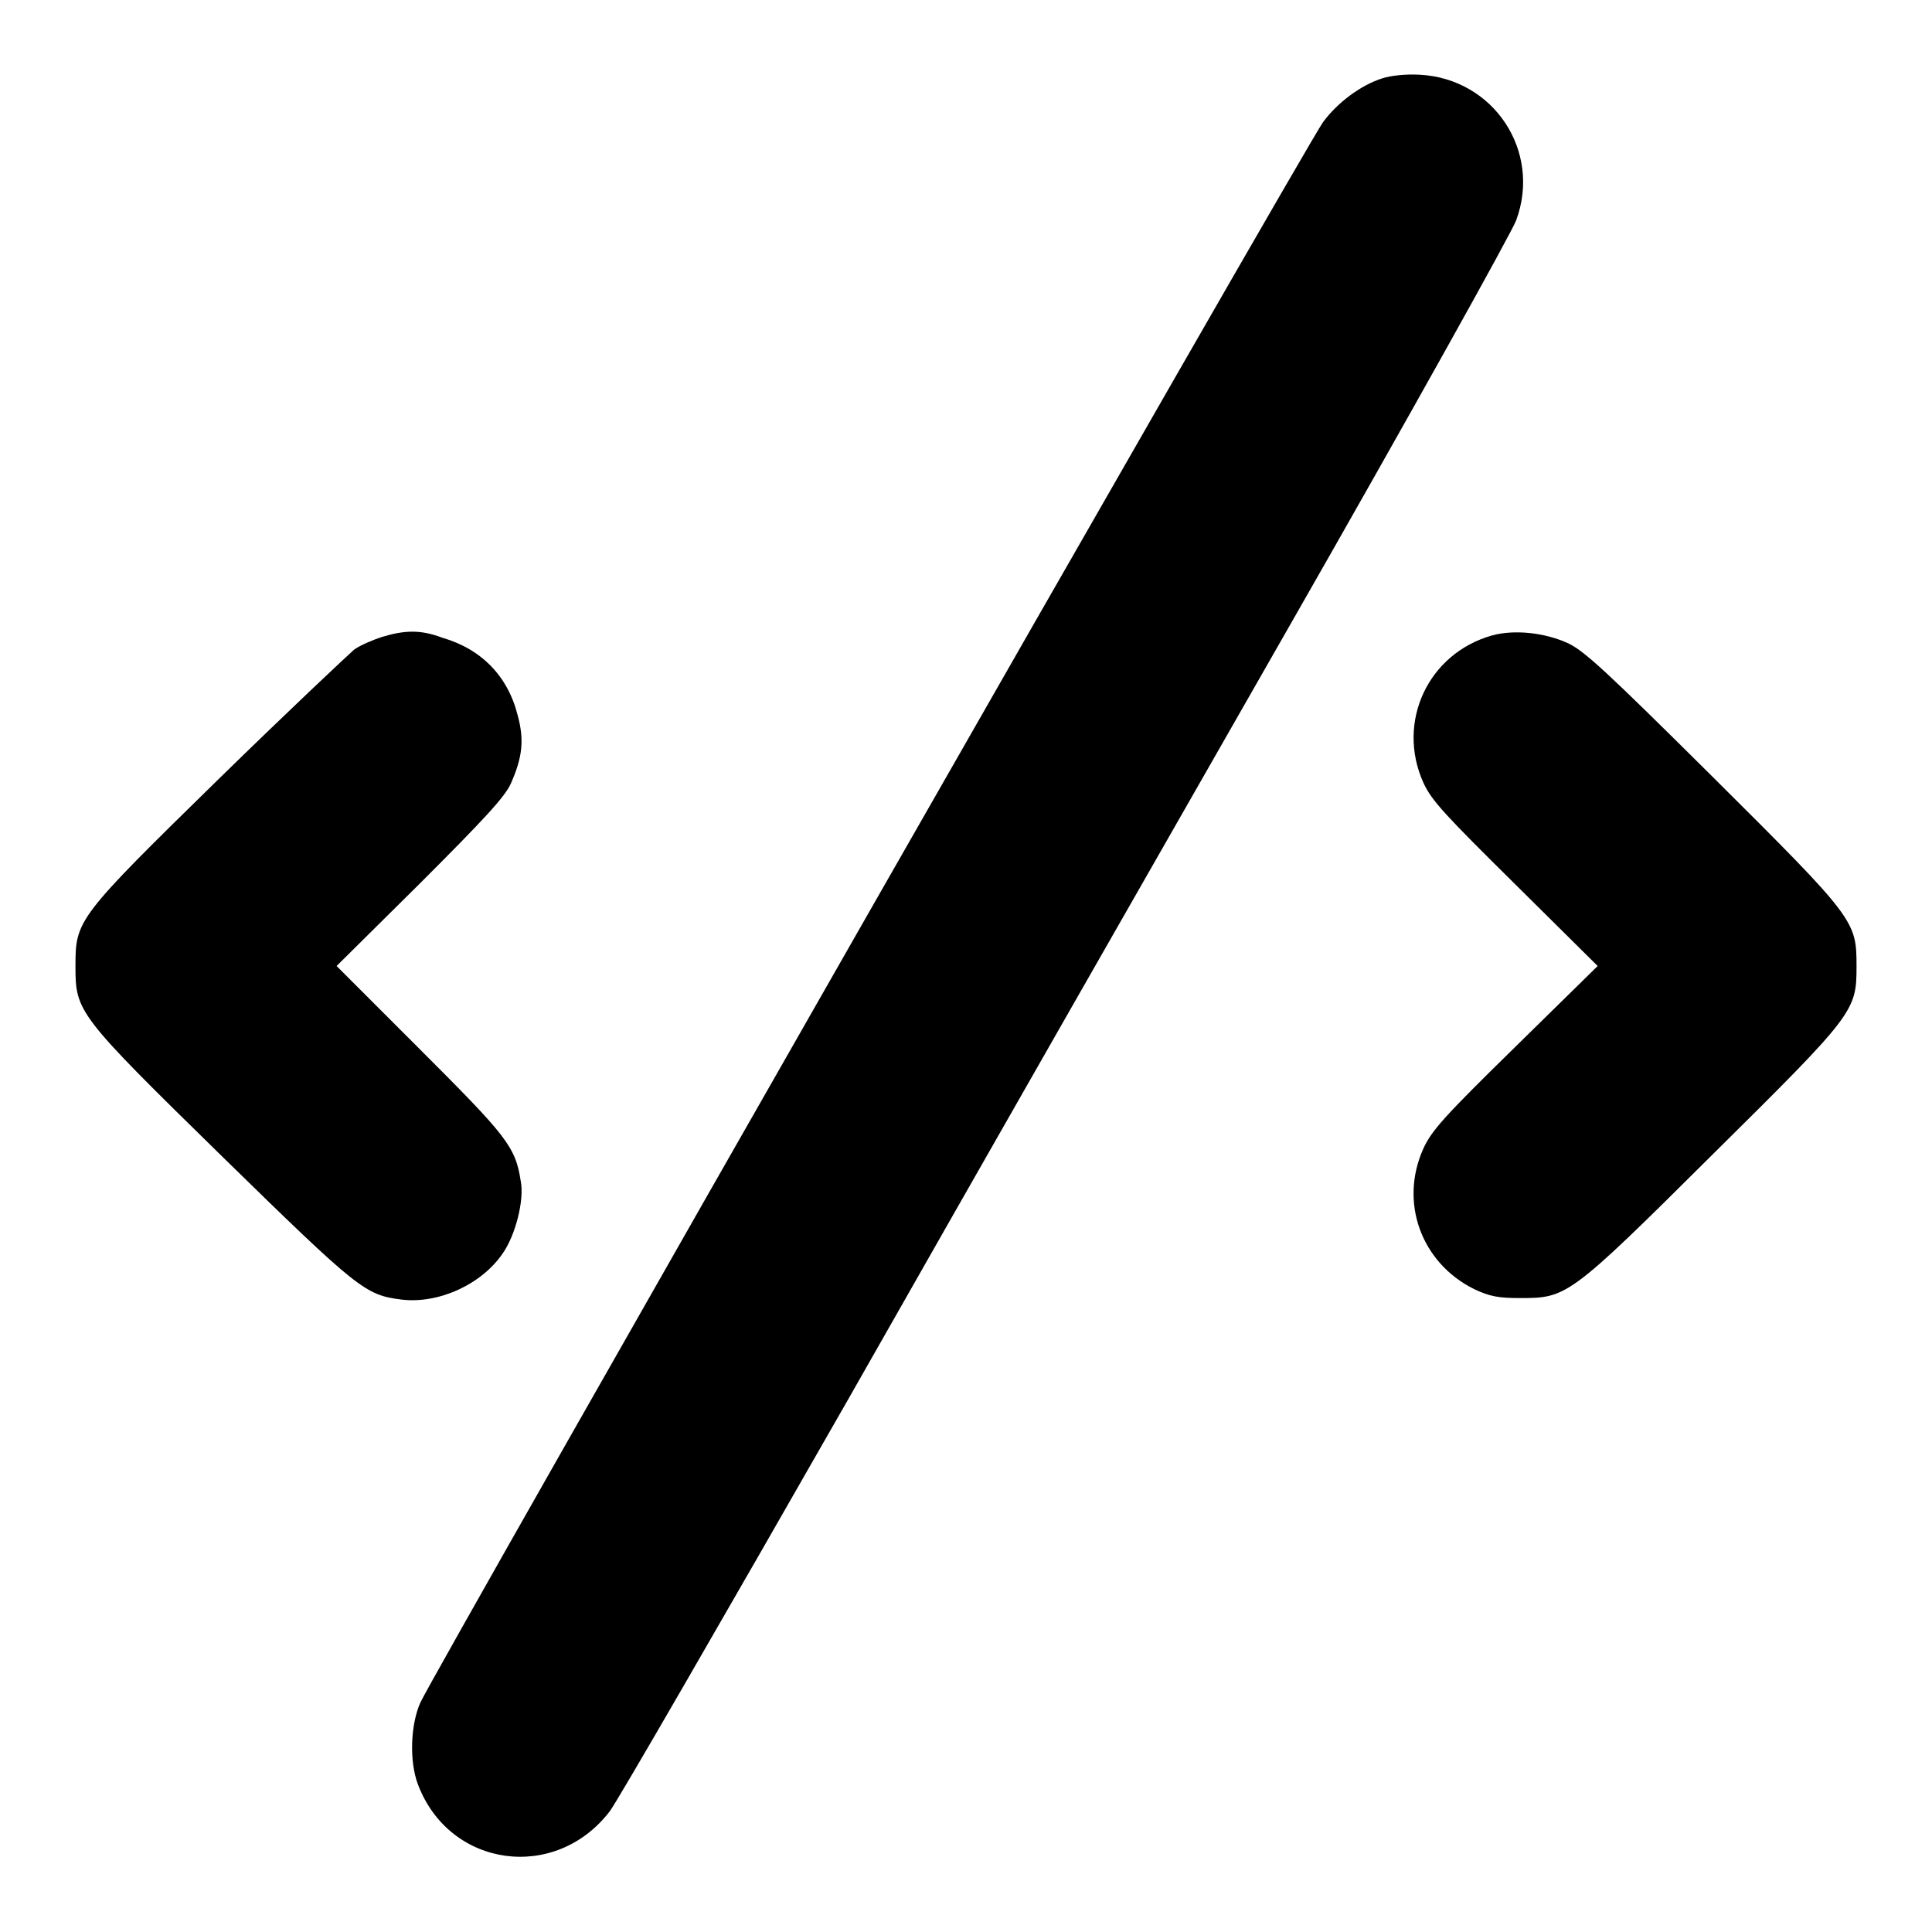
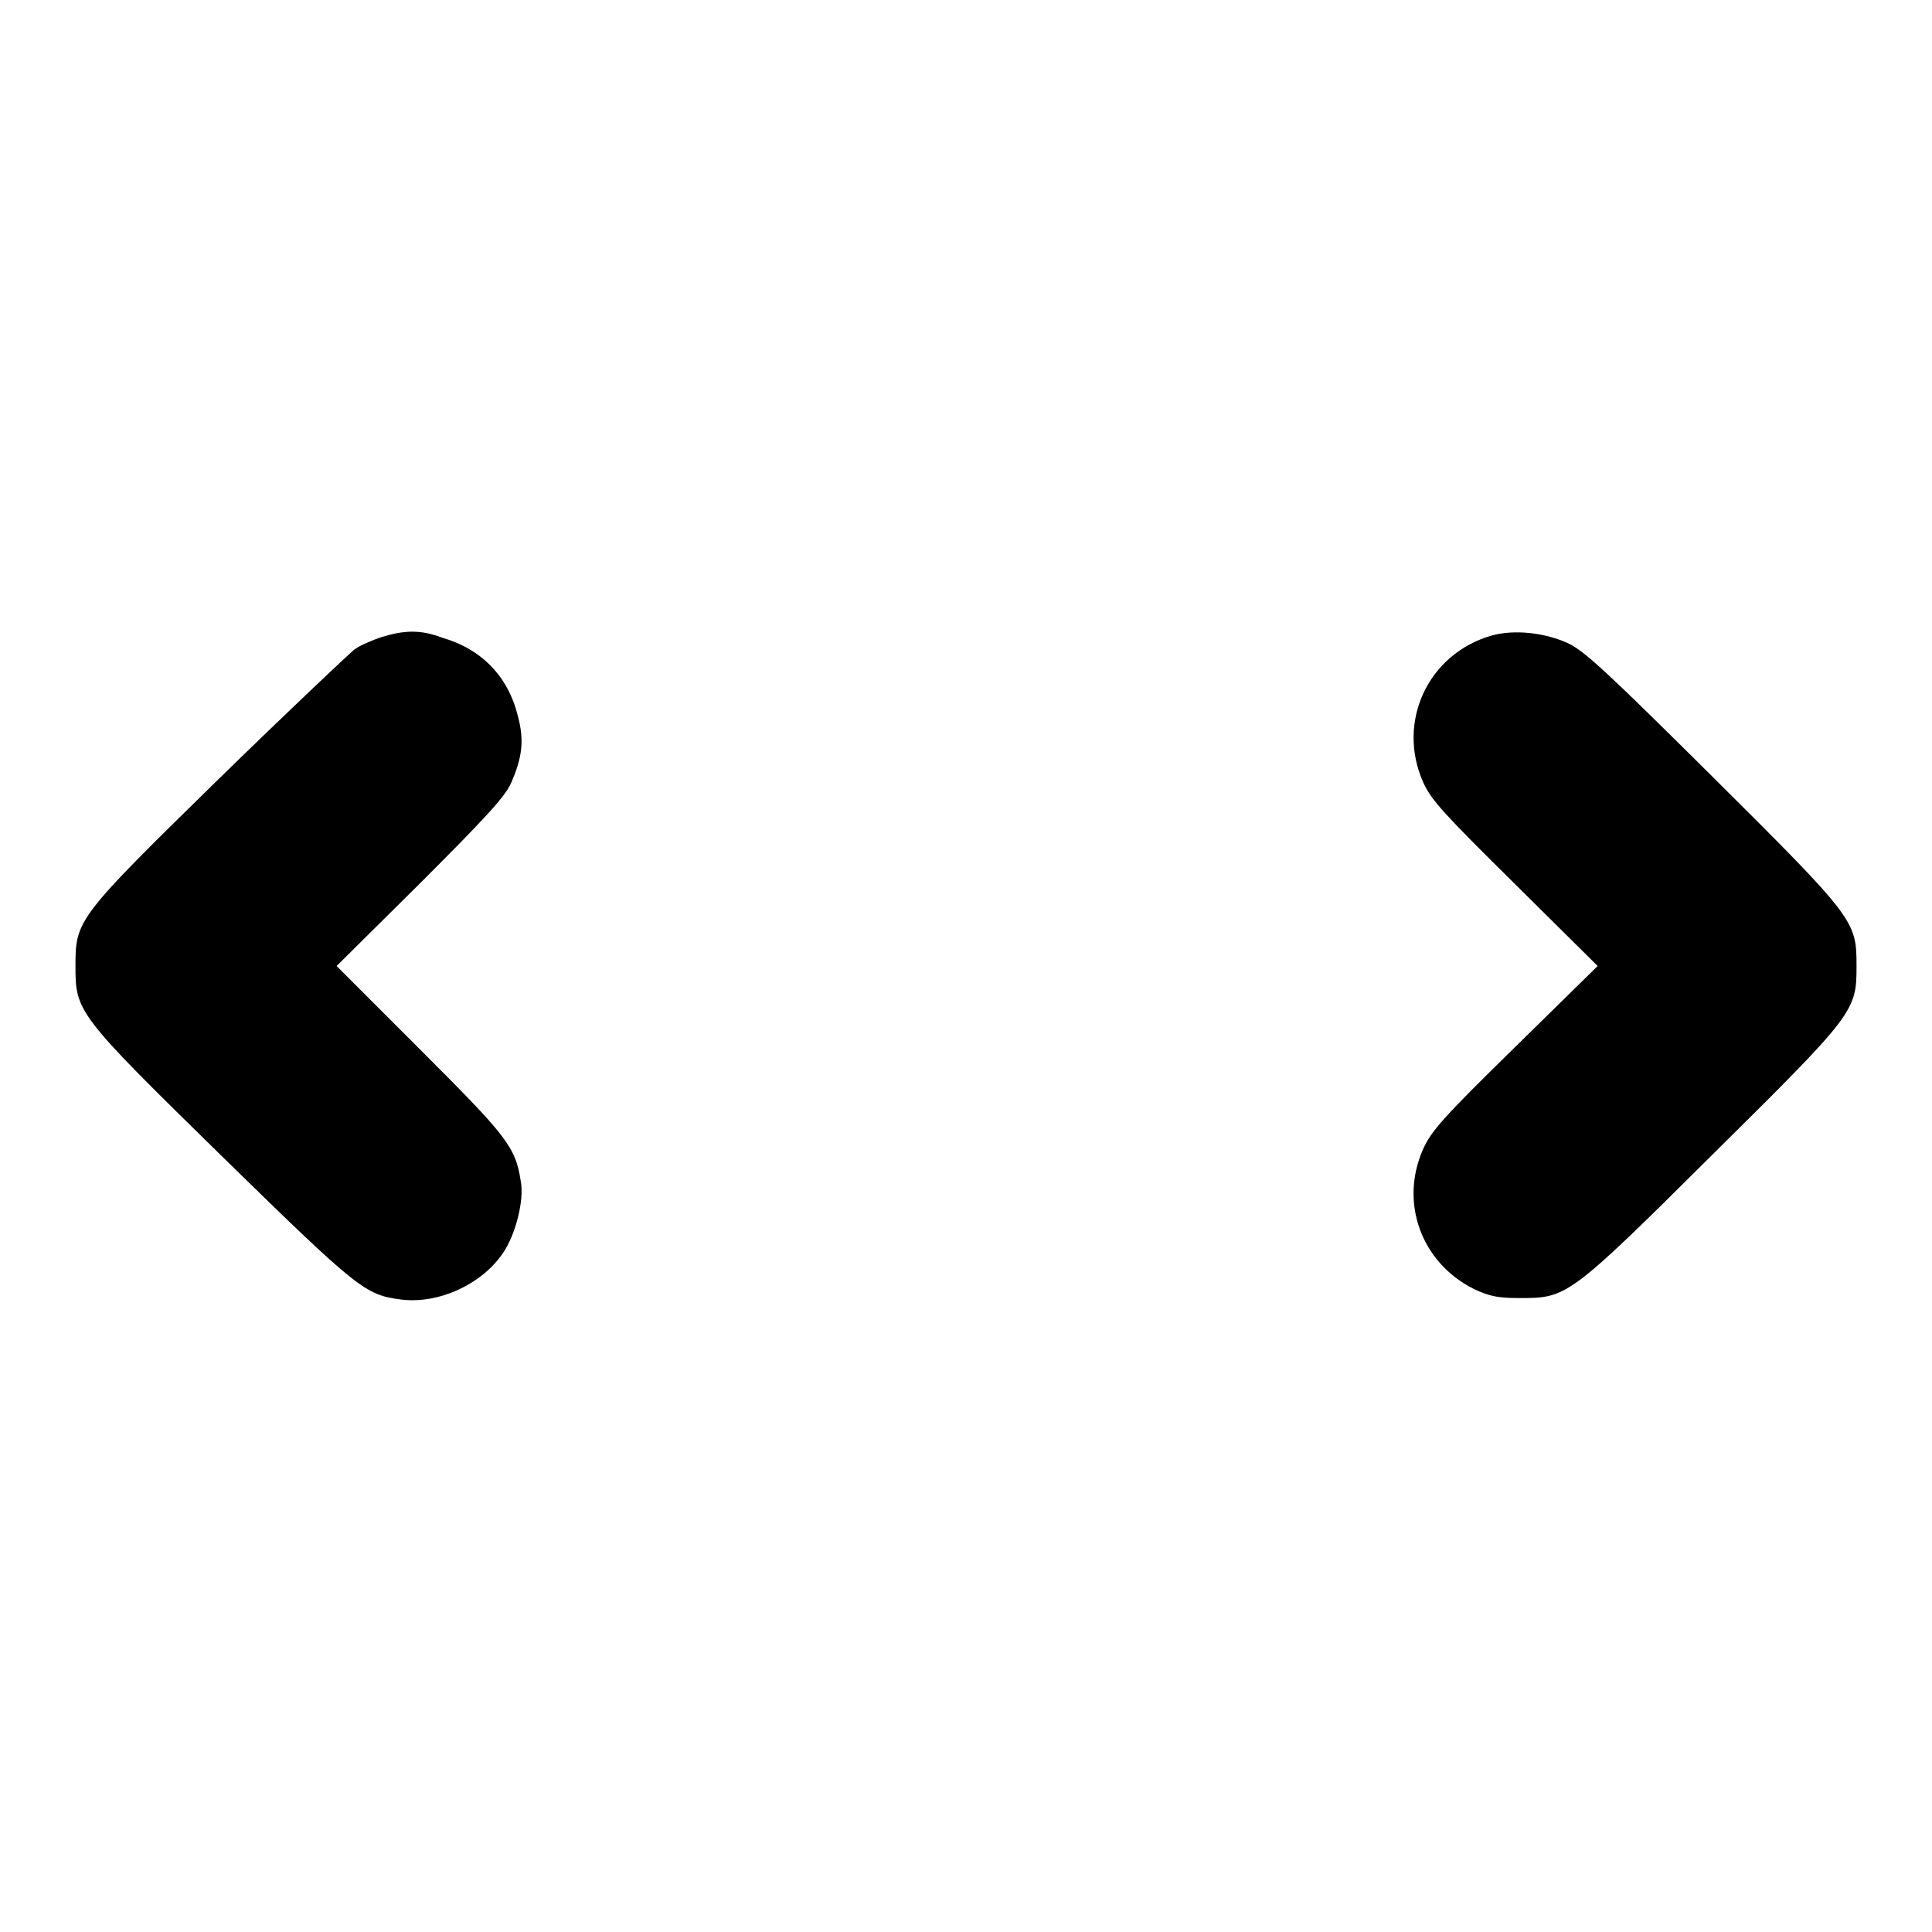
<svg xmlns="http://www.w3.org/2000/svg" version="1.1" x="0px" y="0px" viewBox="0 0 256 256" enable-background="new 0 0 256 256" xml:space="preserve">
  <g>
    <g>
      <g>
-         <path fill="#000000" d="M183.1,10.4c-2.8,0.9-5.9,3.2-7.8,5.8c-2.2,3-117.7,205.2-119.6,209.4c-1.3,2.9-1.5,7.8-0.3,10.9c4.2,11,18.2,12.9,25.4,3.5c1-1.3,15.2-25.9,31.6-54.6c16.3-28.7,42.7-74.9,58.6-102.7c15.9-27.8,29.3-51.9,29.9-53.5c3.4-9.2-3-18.8-12.8-19.3C186.3,9.8,184.3,10,183.1,10.4z" />
        <path fill="#000000" d="M50.6,84.4c-1.2,0.4-2.9,1.1-3.7,1.7c-0.7,0.6-8.8,8.2-17.9,17.1C10.2,121.6,10,121.9,10,128c0,6.1,0.2,6.4,19.5,25.3c18,17.6,18.9,18.3,23.7,18.9c4.9,0.6,10.6-2,13.4-6.1c1.7-2.4,2.9-7.1,2.4-9.6c-0.7-4.6-1.9-6-13.4-17.5l-11-11l11-10.9c8.6-8.6,11.3-11.5,12.1-13.3c1.5-3.4,1.8-5.7,0.9-9c-1.3-5.2-4.8-8.8-10-10.3C55.7,83.4,53.6,83.5,50.6,84.4z" />
        <path fill="#000000" d="M197.7,84.2c-8.5,2.4-12.7,11.5-9.1,19.5c1.1,2.4,2.8,4.2,12.2,13.5l10.9,10.8l-10.9,10.7c-9.5,9.3-11.1,11.1-12.2,13.5c-3.2,7.1-0.3,15.1,6.7,18.6c2.1,1,3.3,1.2,6.1,1.2c6.2,0,6.5-0.1,25.4-18.9C245.8,134.3,246,134,246,128c0-6-0.2-6.3-19.1-25.1c-14-13.9-17-16.7-19.2-17.7C204.6,83.8,200.6,83.4,197.7,84.2z" />
      </g>
    </g>
  </g>
</svg>